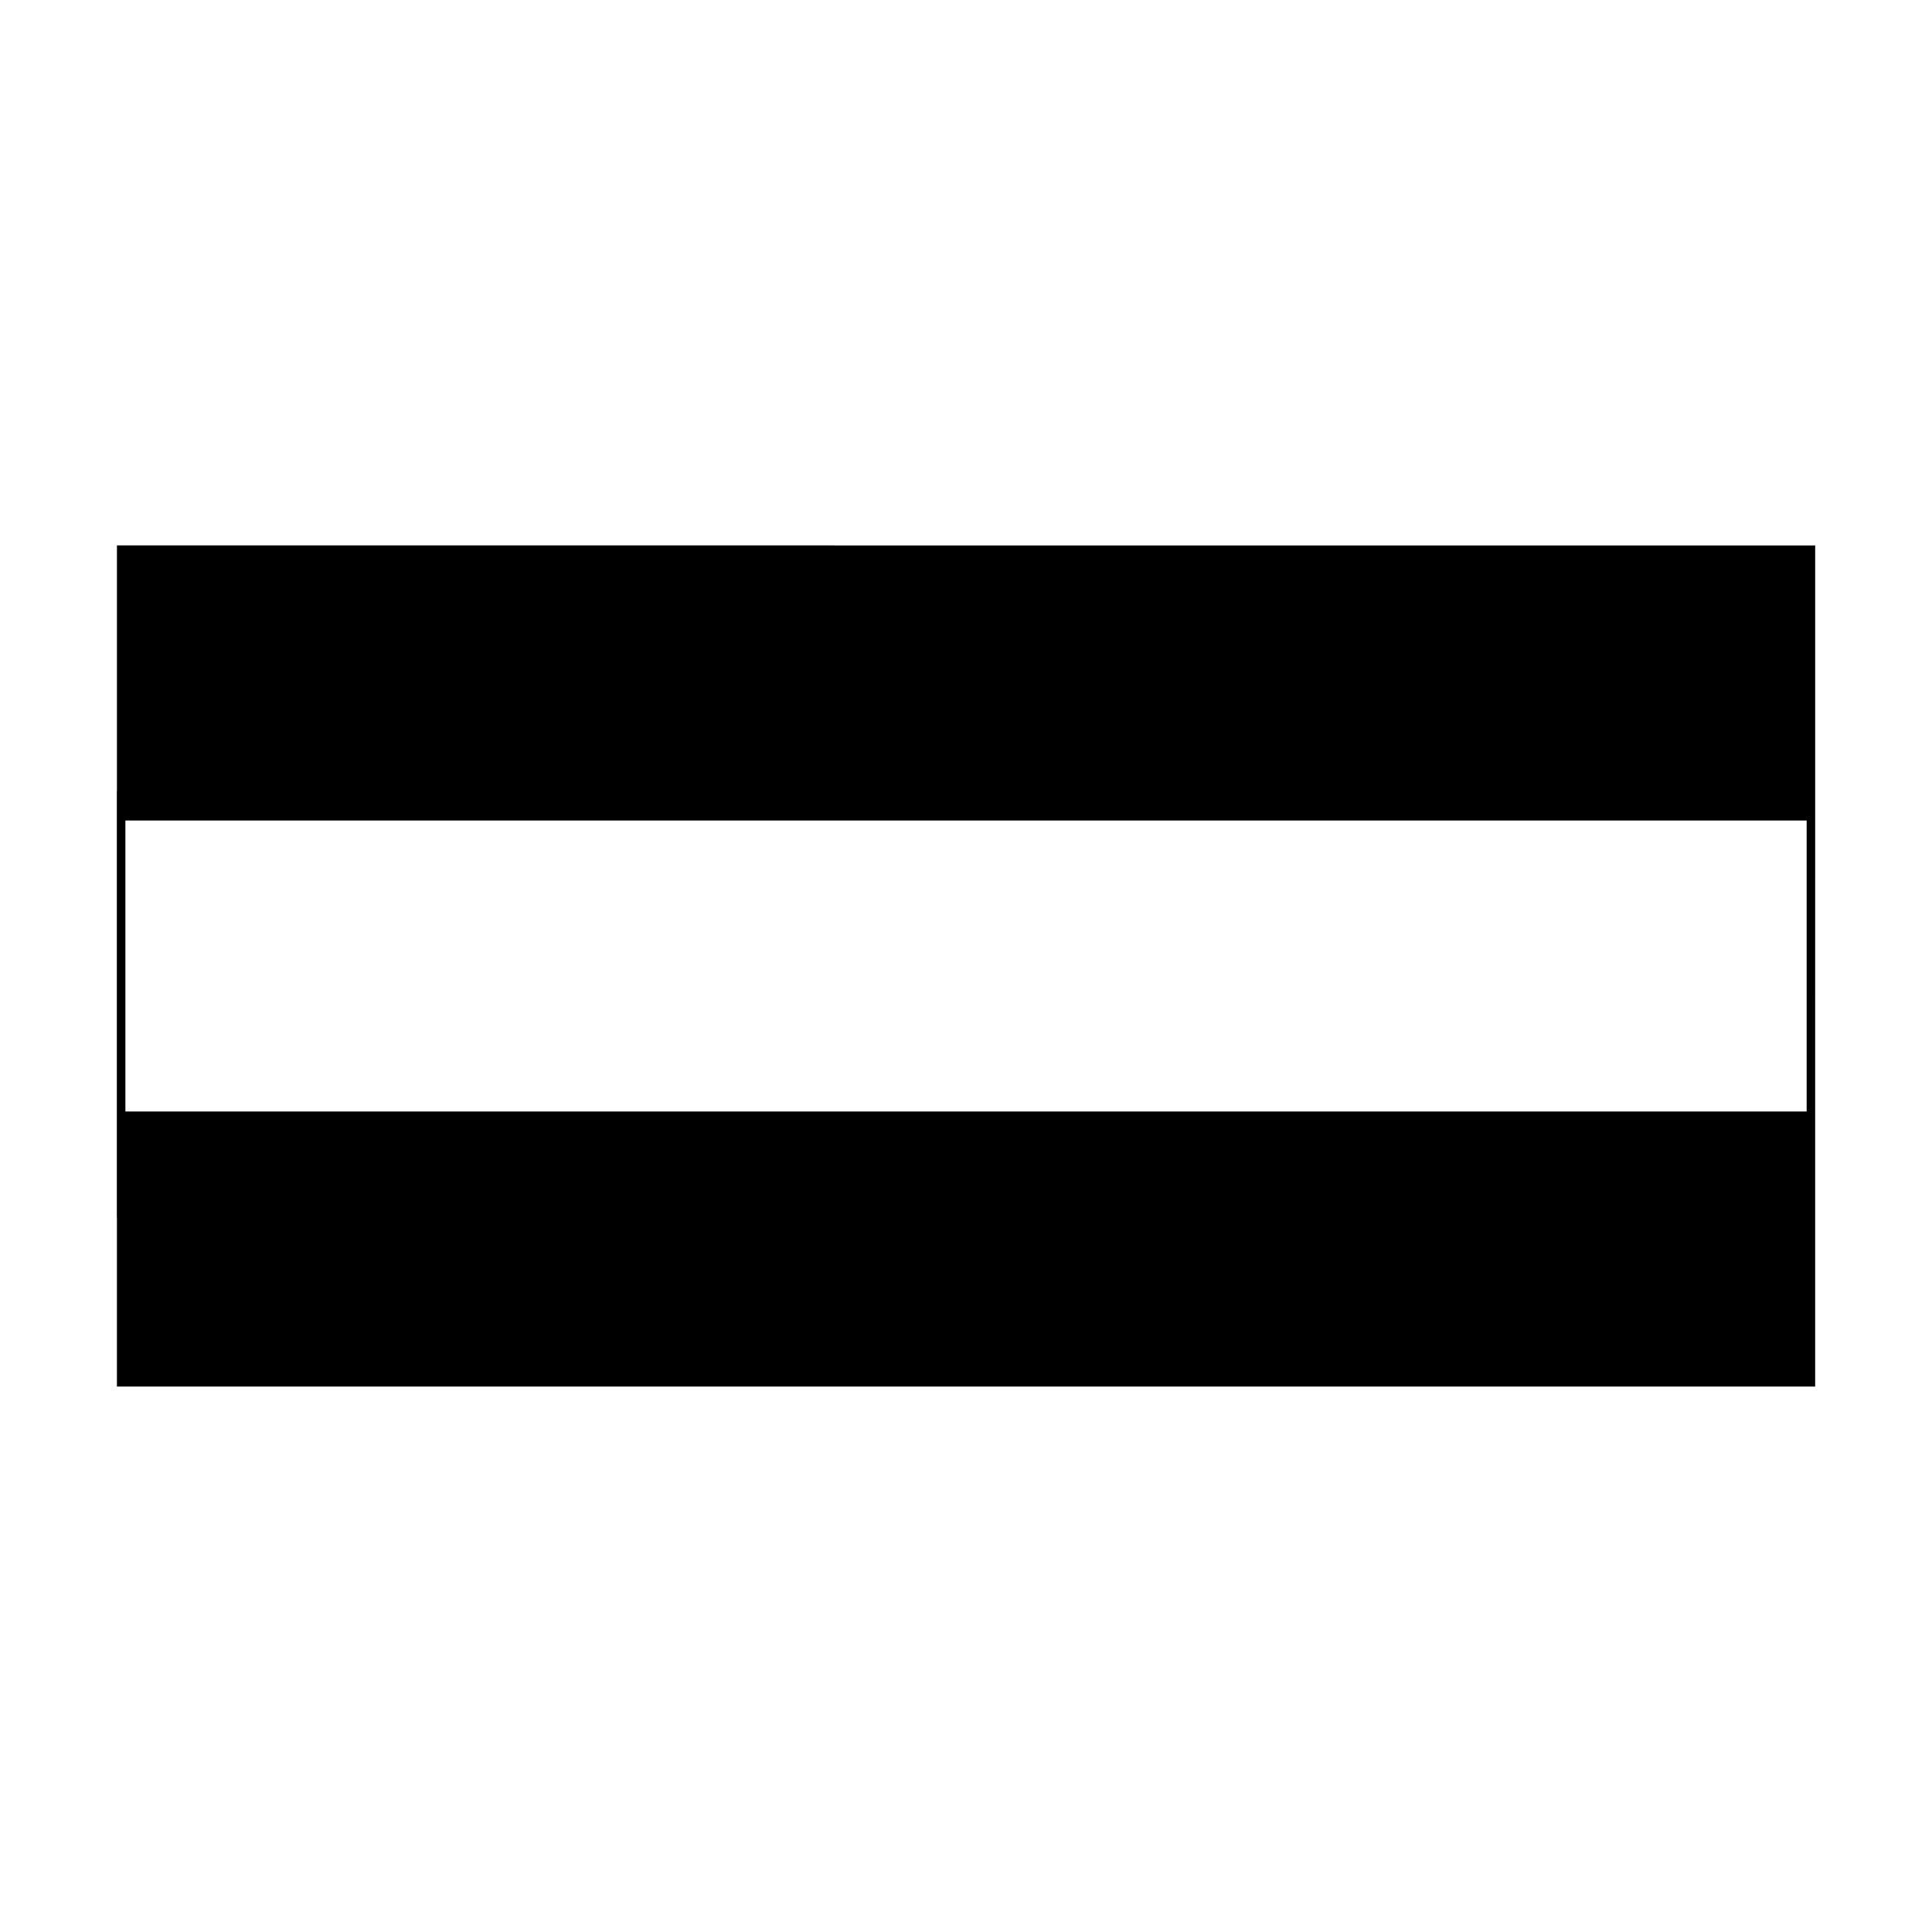
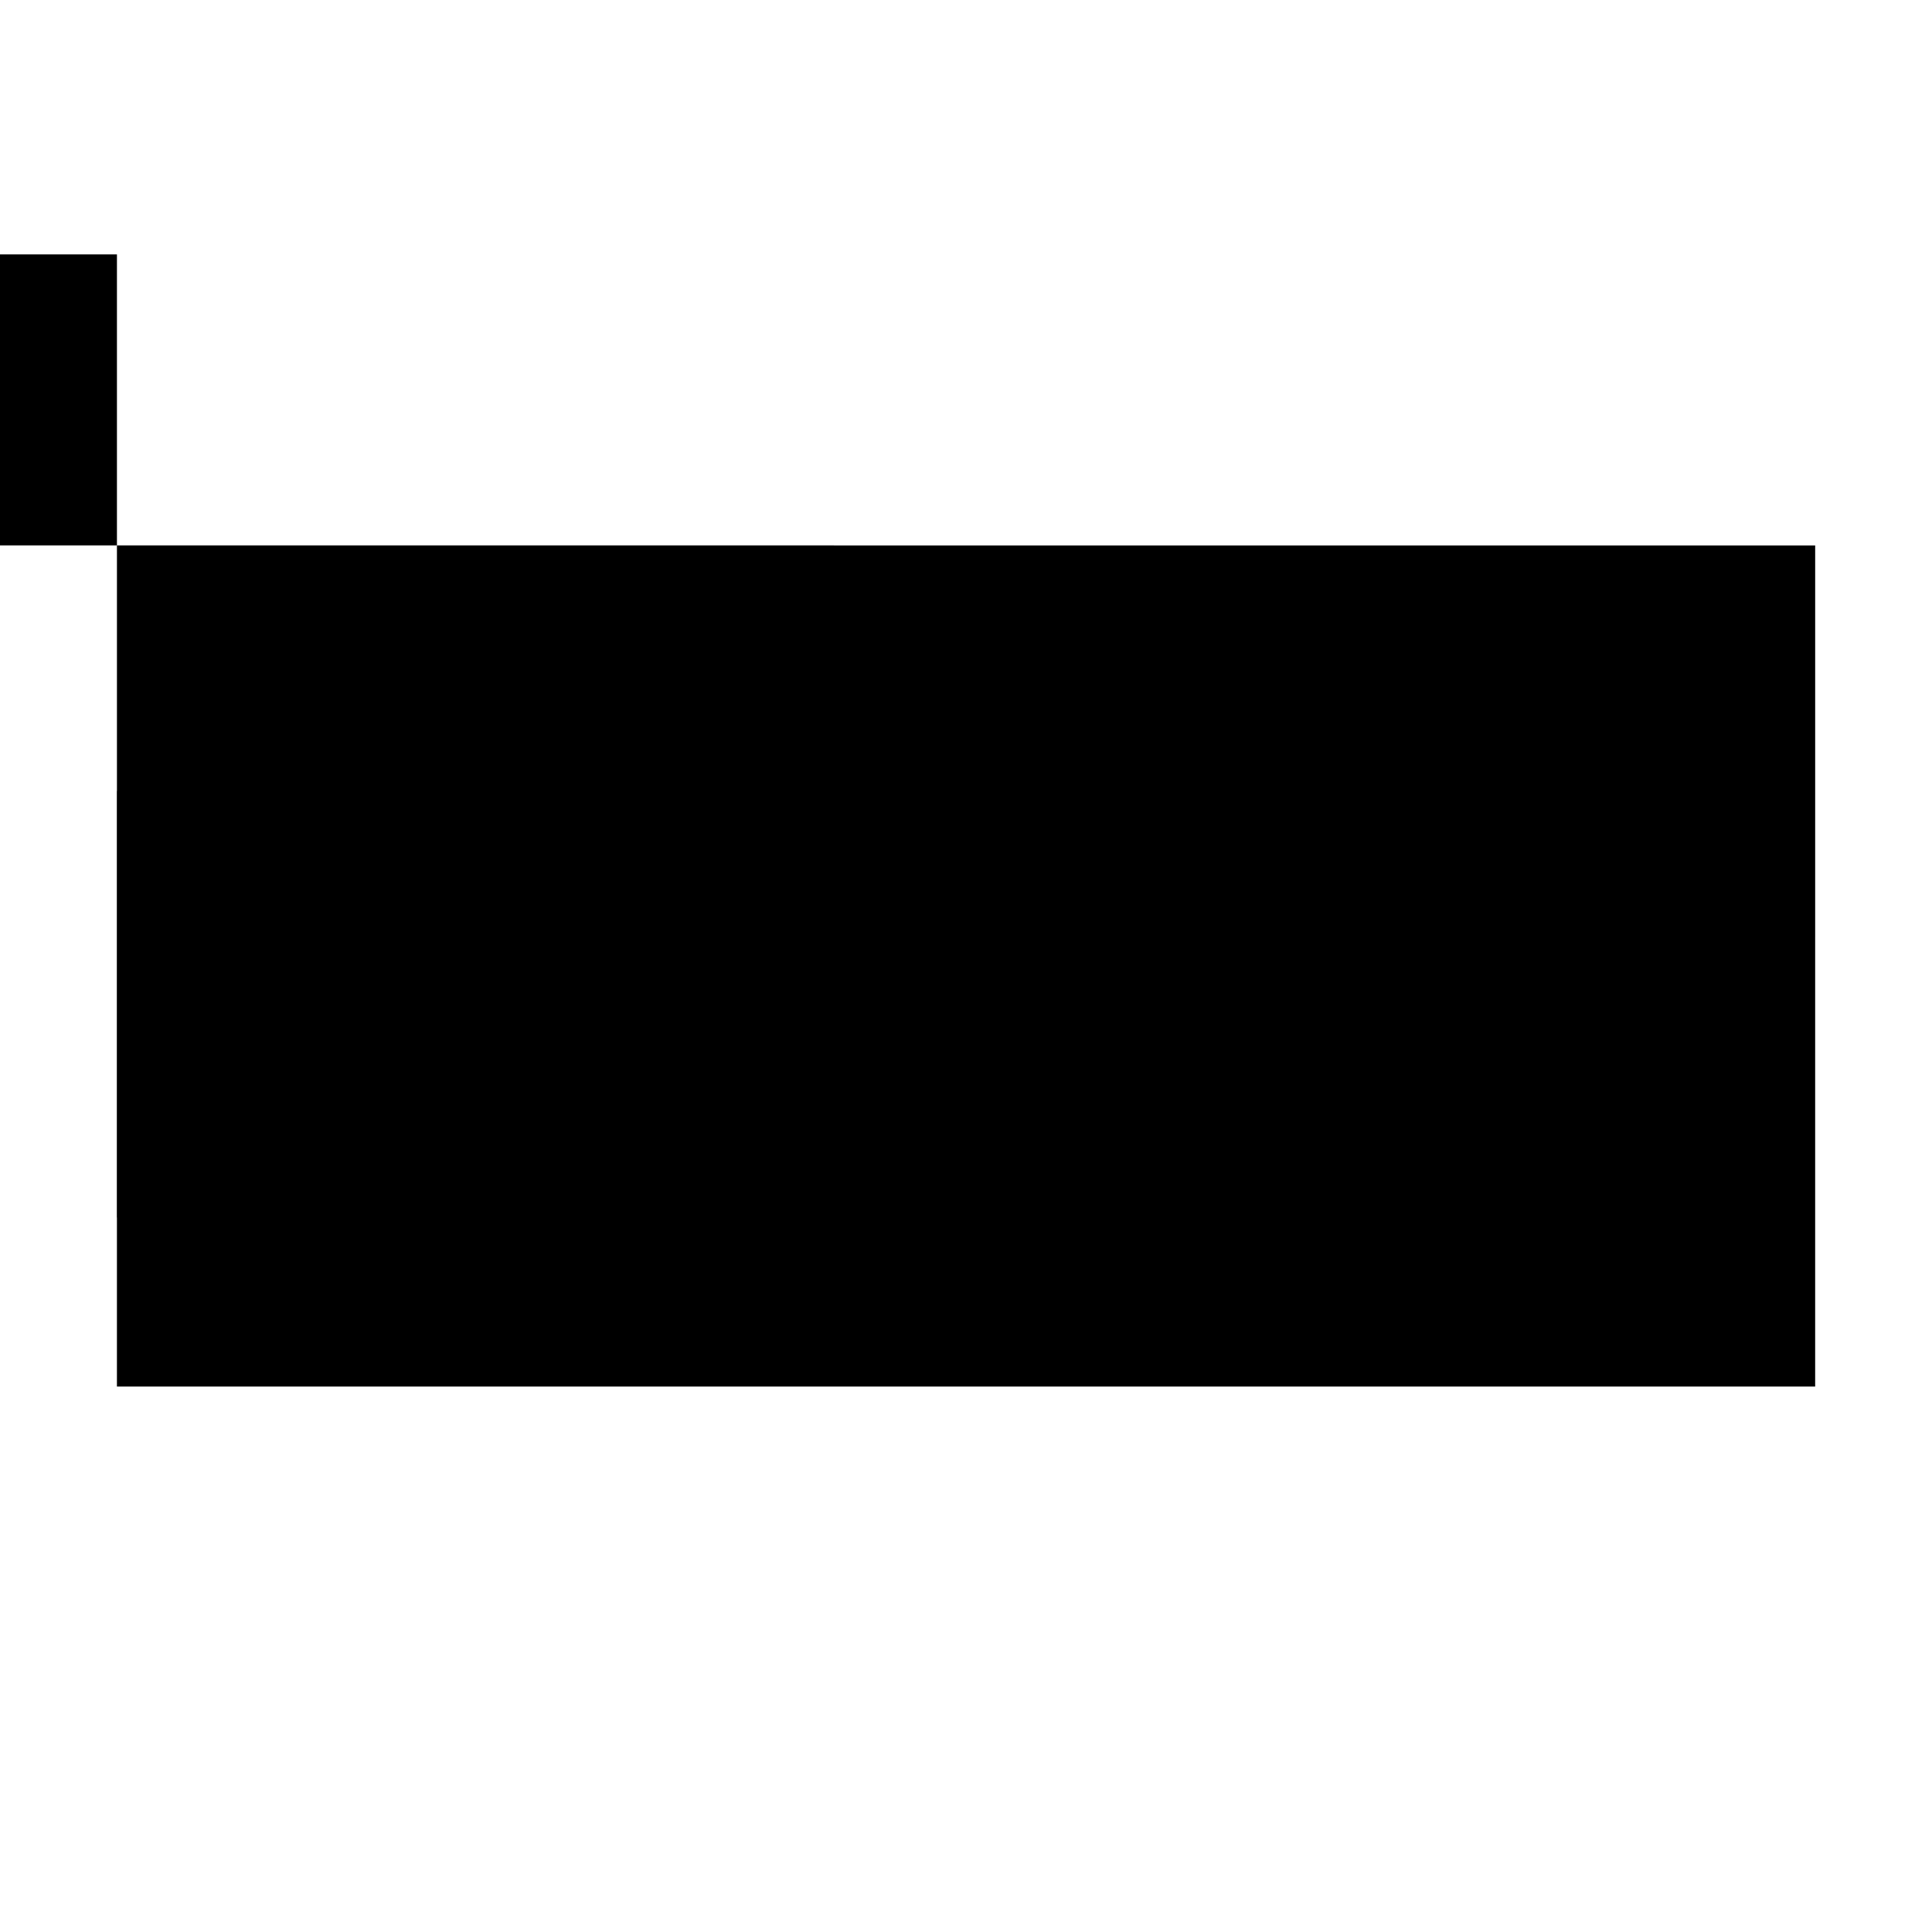
<svg xmlns="http://www.w3.org/2000/svg" fill="#000000" width="800px" height="800px" version="1.1" viewBox="144 144 512 512">
-   <path d="m174.99 288.54v65.086l-0.027 0.004v113.01h0.023v44.812h450.05v-72.891l0.004-77.121v-72.898zm447.79 150.02h-445.55v-77.121h445.55z" />
+   <path d="m174.99 288.54v65.086l-0.027 0.004v113.01h0.023v44.812h450.05v-72.891l0.004-77.121v-72.898zh-445.55v-77.121h445.55z" />
</svg>